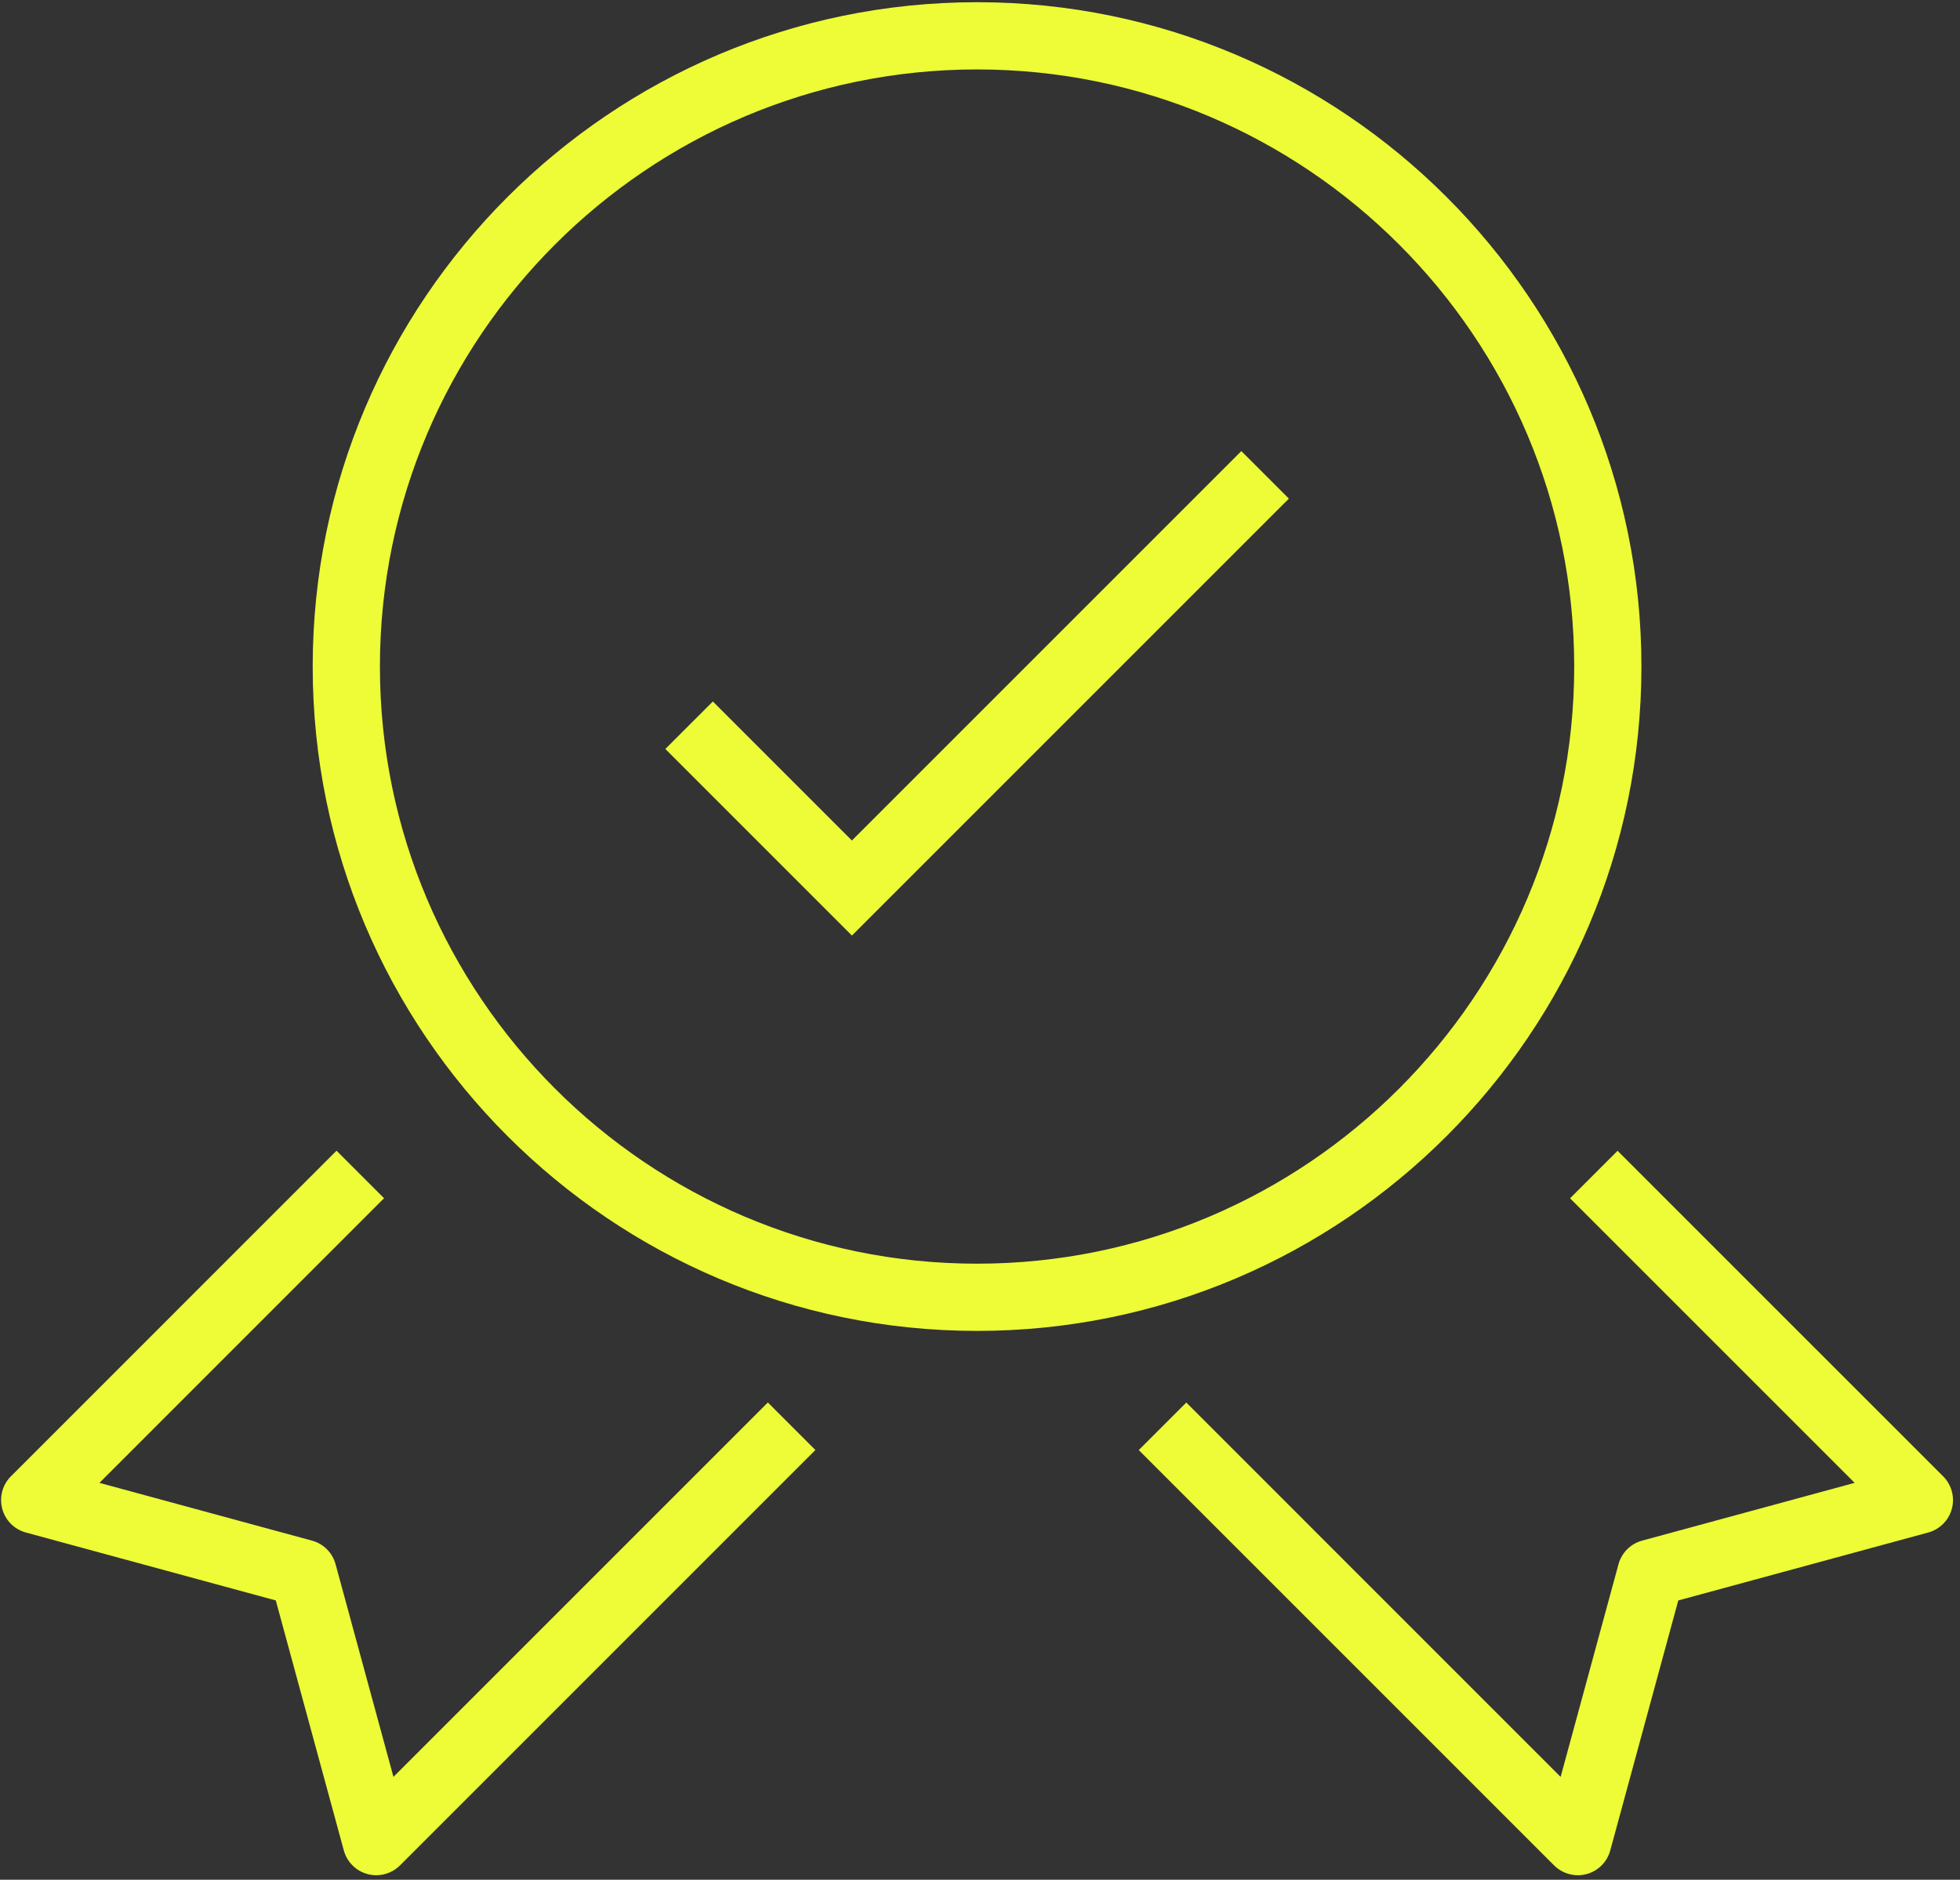
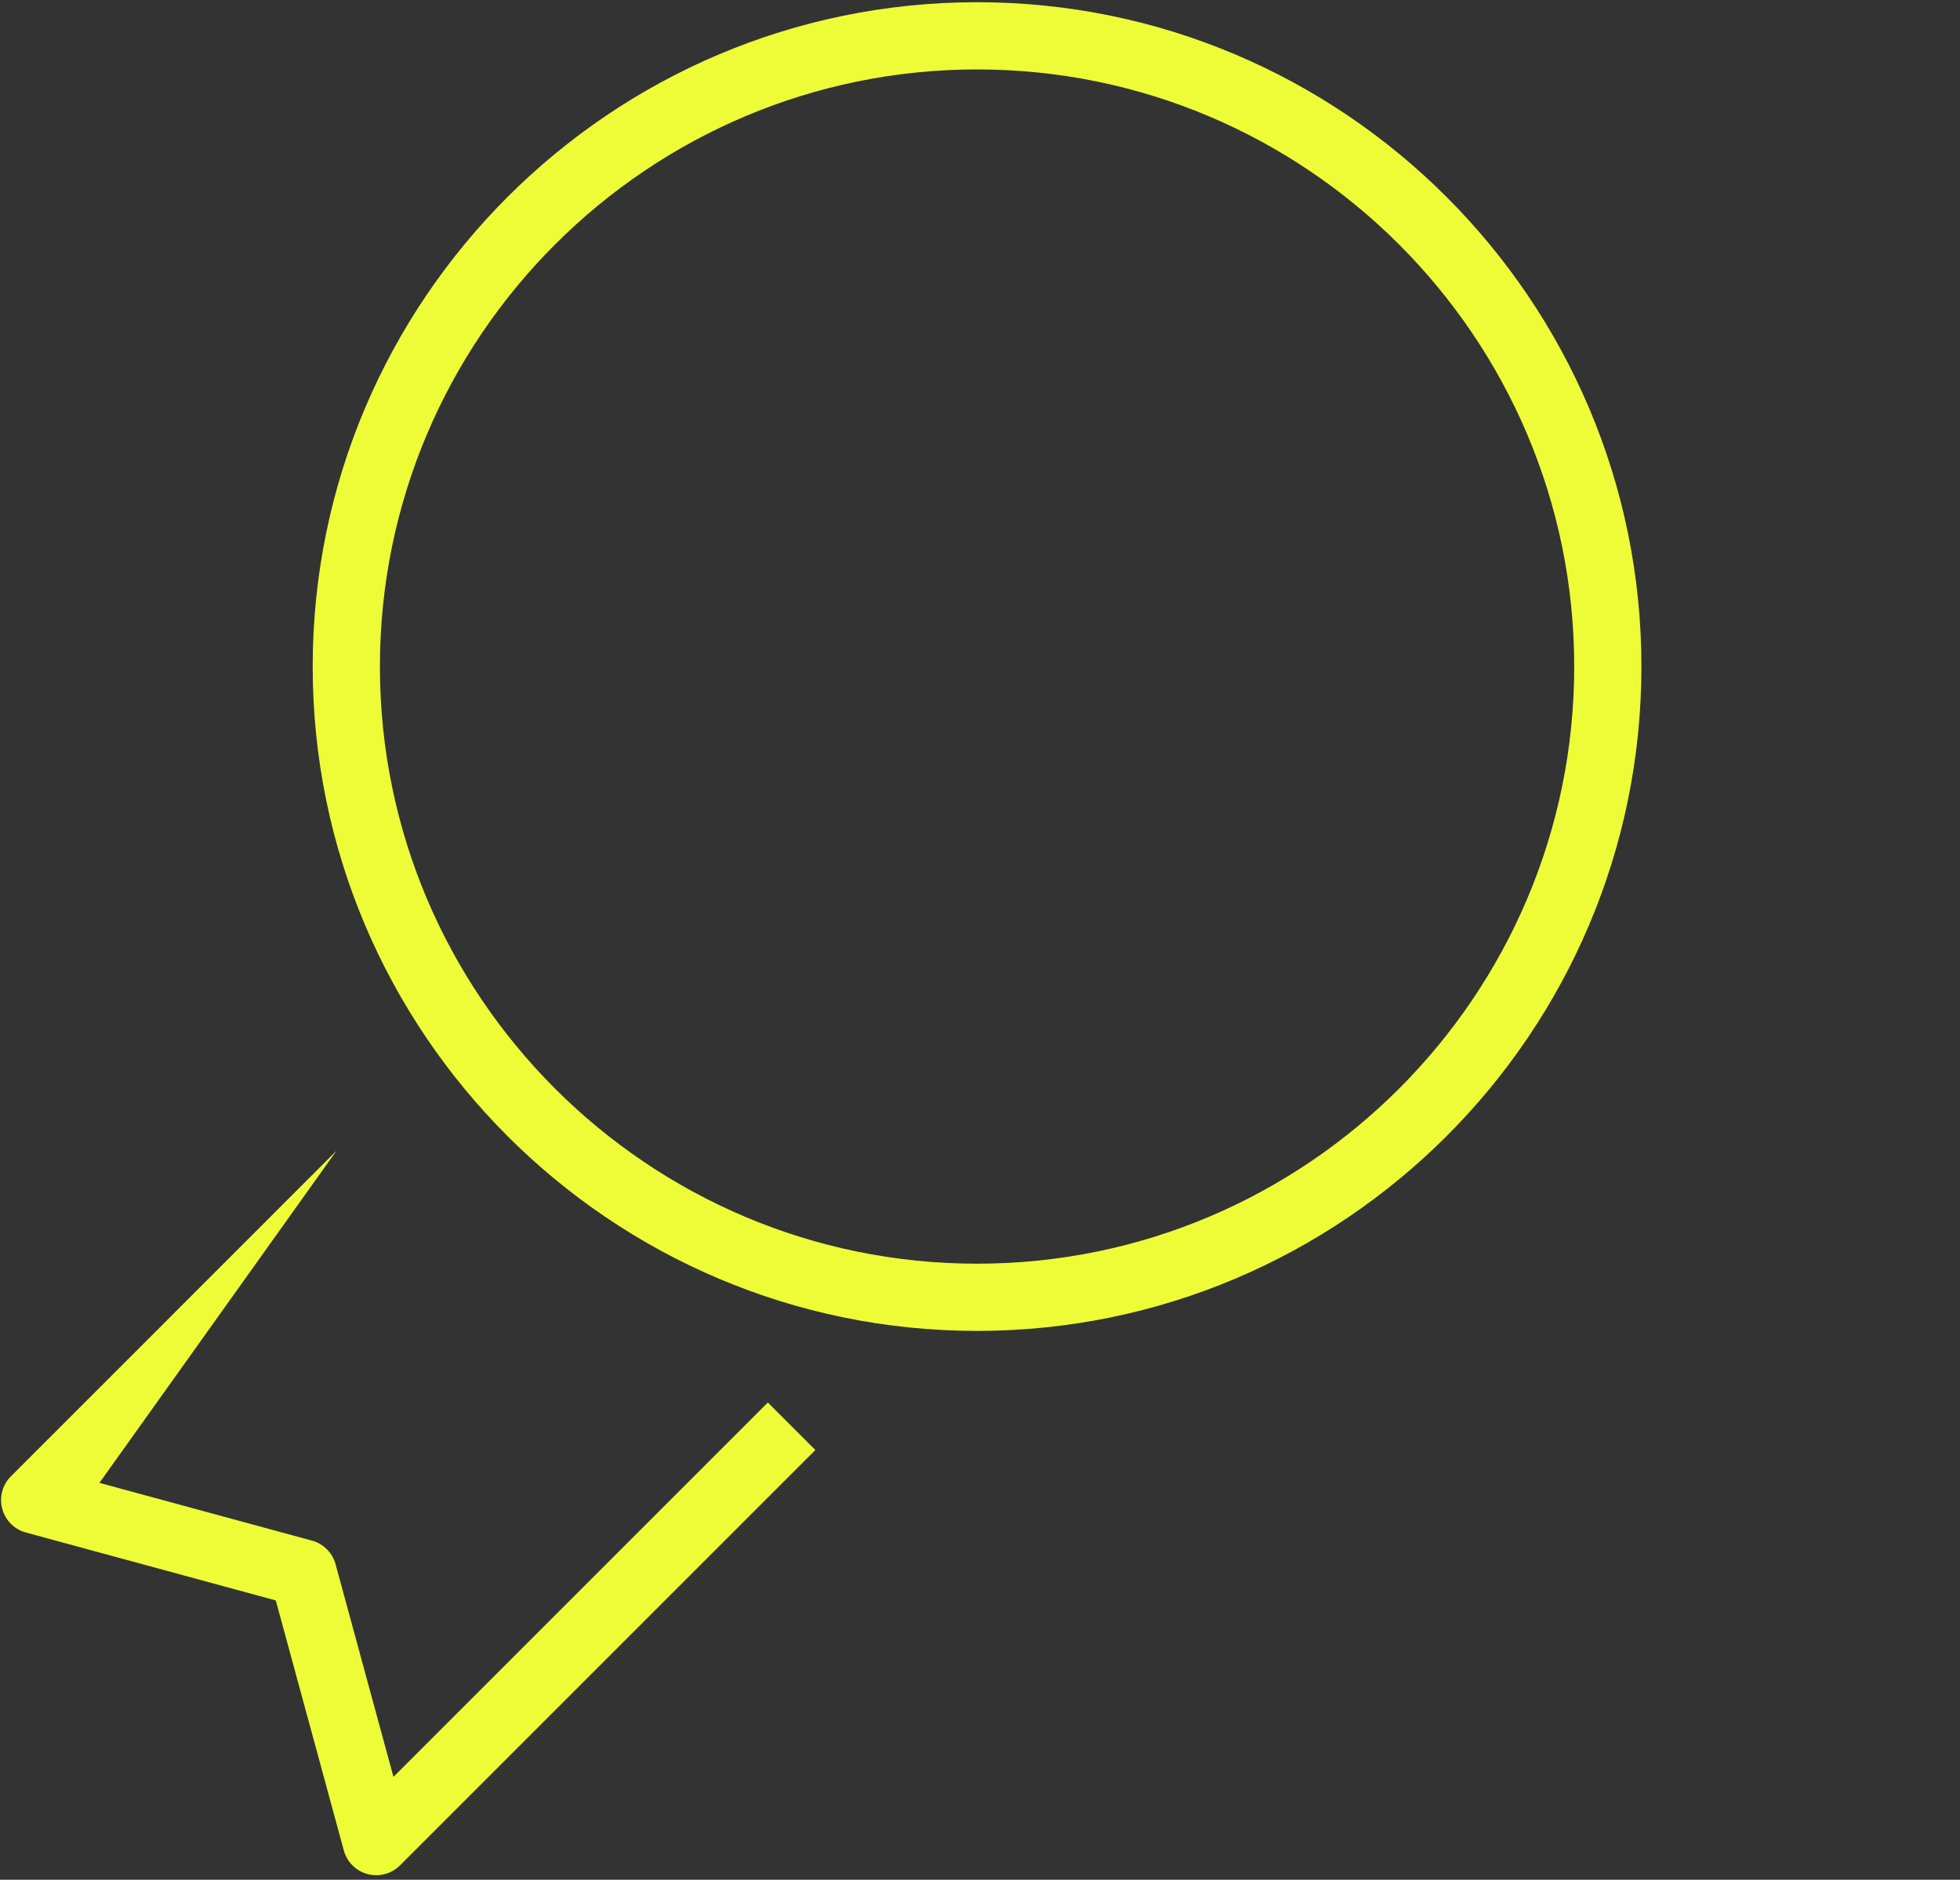
<svg xmlns="http://www.w3.org/2000/svg" width="171" height="164" viewBox="0 0 171 164" fill="none">
  <rect x="0" y="0" width="171" height="164" fill="#333333" stroke="none" />
-   <path d="M74.325 81.624L58.047 65.346L62.194 61.2L74.325 73.332L108.301 39.356L112.447 43.503L74.325 81.624Z" fill="#EDFC36" />
-   <path d="M32.827 163.607C32.576 163.607 32.322 163.573 32.073 163.509C31.063 163.241 30.271 162.453 29.997 161.446L24.061 139.633L2.257 133.706C1.247 133.432 0.461 132.64 0.193 131.631C-0.077 130.62 0.213 129.542 0.952 128.803L29.36 100.395L33.506 104.541L8.676 129.374L27.218 134.414C28.222 134.685 29.005 135.471 29.277 136.473L34.327 155.026L66.992 122.361L71.138 126.507L34.897 162.748C34.343 163.305 33.594 163.607 32.827 163.607Z" fill="#EDFC36" />
-   <path d="M137.659 163.608C136.893 163.608 136.143 163.306 135.586 162.749L99.352 126.513L103.498 122.367L136.157 155.027L141.206 136.473C141.479 135.471 142.263 134.686 143.266 134.415L161.808 129.374L136.979 104.548L141.125 100.401L169.53 128.804C170.268 129.543 170.559 130.621 170.291 131.631C170.022 132.641 169.235 133.433 168.226 133.707L146.422 139.634L140.486 161.447C140.212 162.456 139.42 163.243 138.41 163.51C138.164 163.574 137.912 163.608 137.659 163.608Z" fill="#EDFC36" />
+   <path d="M32.827 163.607C32.576 163.607 32.322 163.573 32.073 163.509C31.063 163.241 30.271 162.453 29.997 161.446L24.061 139.633L2.257 133.706C1.247 133.432 0.461 132.64 0.193 131.631C-0.077 130.62 0.213 129.542 0.952 128.803L29.36 100.395L8.676 129.374L27.218 134.414C28.222 134.685 29.005 135.471 29.277 136.473L34.327 155.026L66.992 122.361L71.138 126.507L34.897 162.748C34.343 163.305 33.594 163.607 32.827 163.607Z" fill="#EDFC36" />
  <path d="M85.244 116.117C53.283 116.117 27.281 90.115 27.281 58.154C27.281 26.195 53.283 0.193 85.244 0.193C117.205 0.193 143.206 26.195 143.206 58.154C143.206 90.115 117.203 116.117 85.244 116.117ZM85.244 6.058C56.517 6.058 33.146 29.427 33.146 58.154C33.146 86.881 56.517 110.252 85.244 110.252C113.971 110.252 137.342 86.881 137.342 58.154C137.342 29.429 113.971 6.058 85.244 6.058Z" fill="#EDFC36" />
</svg>